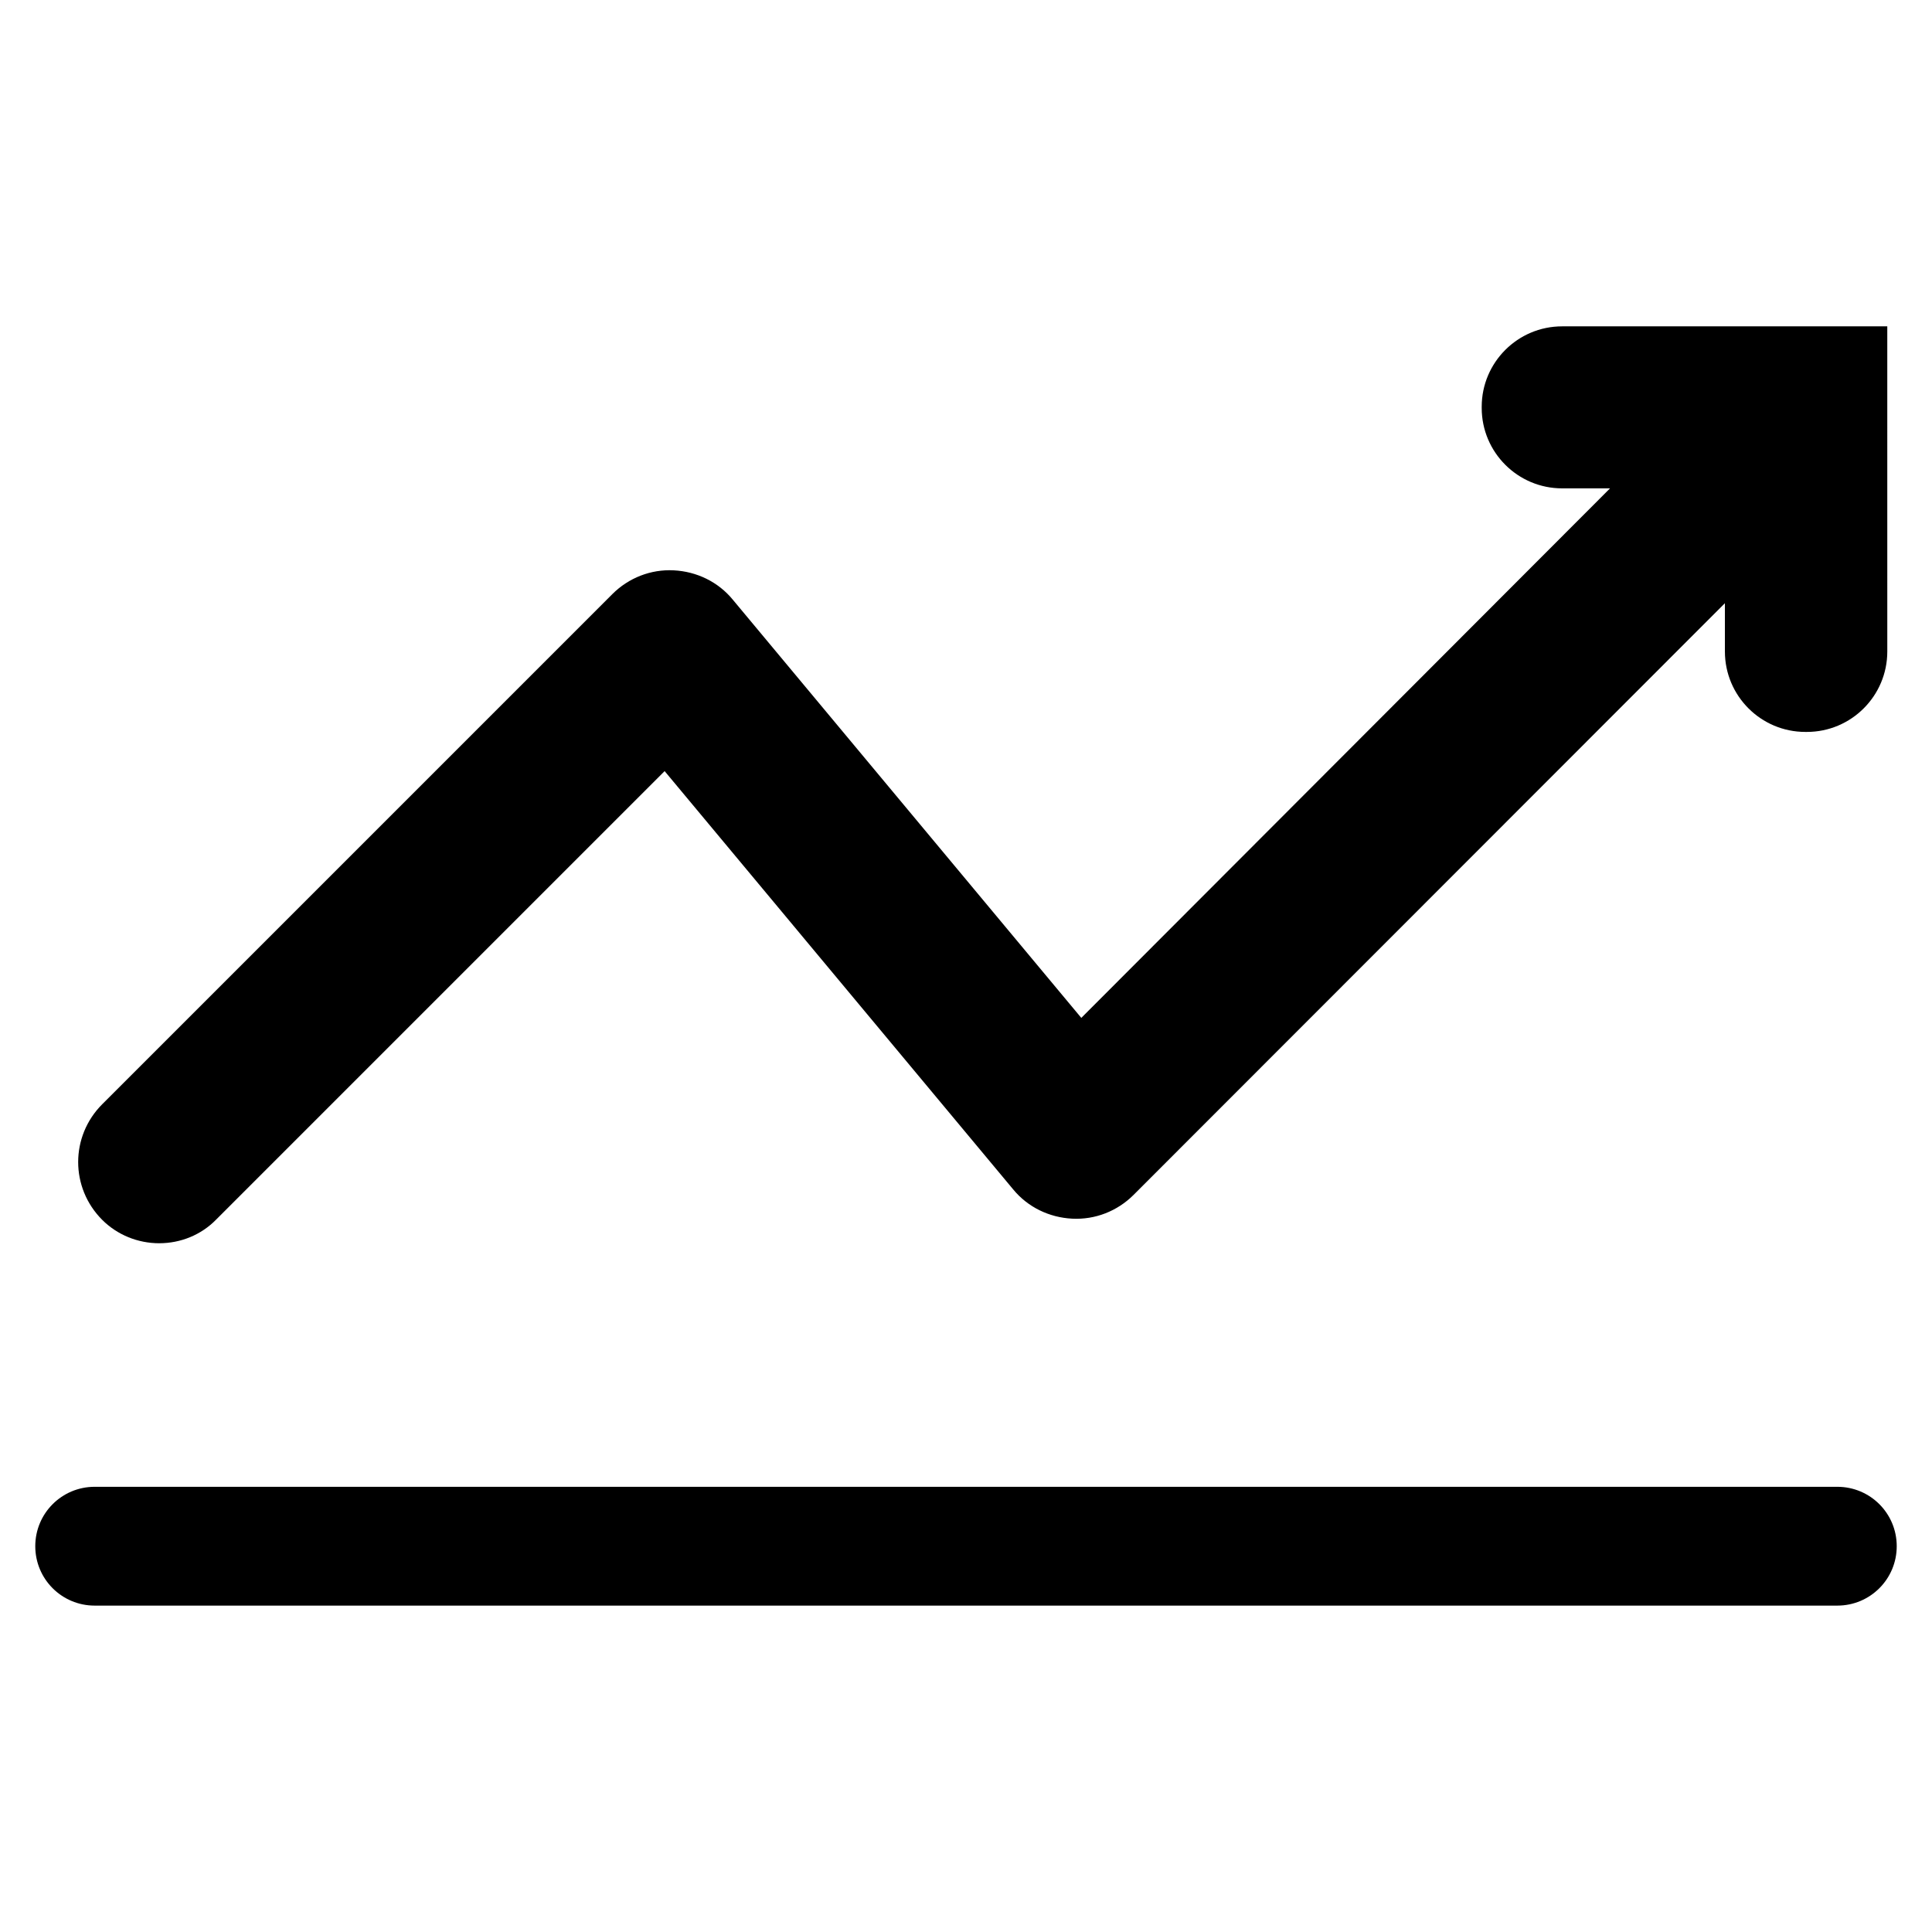
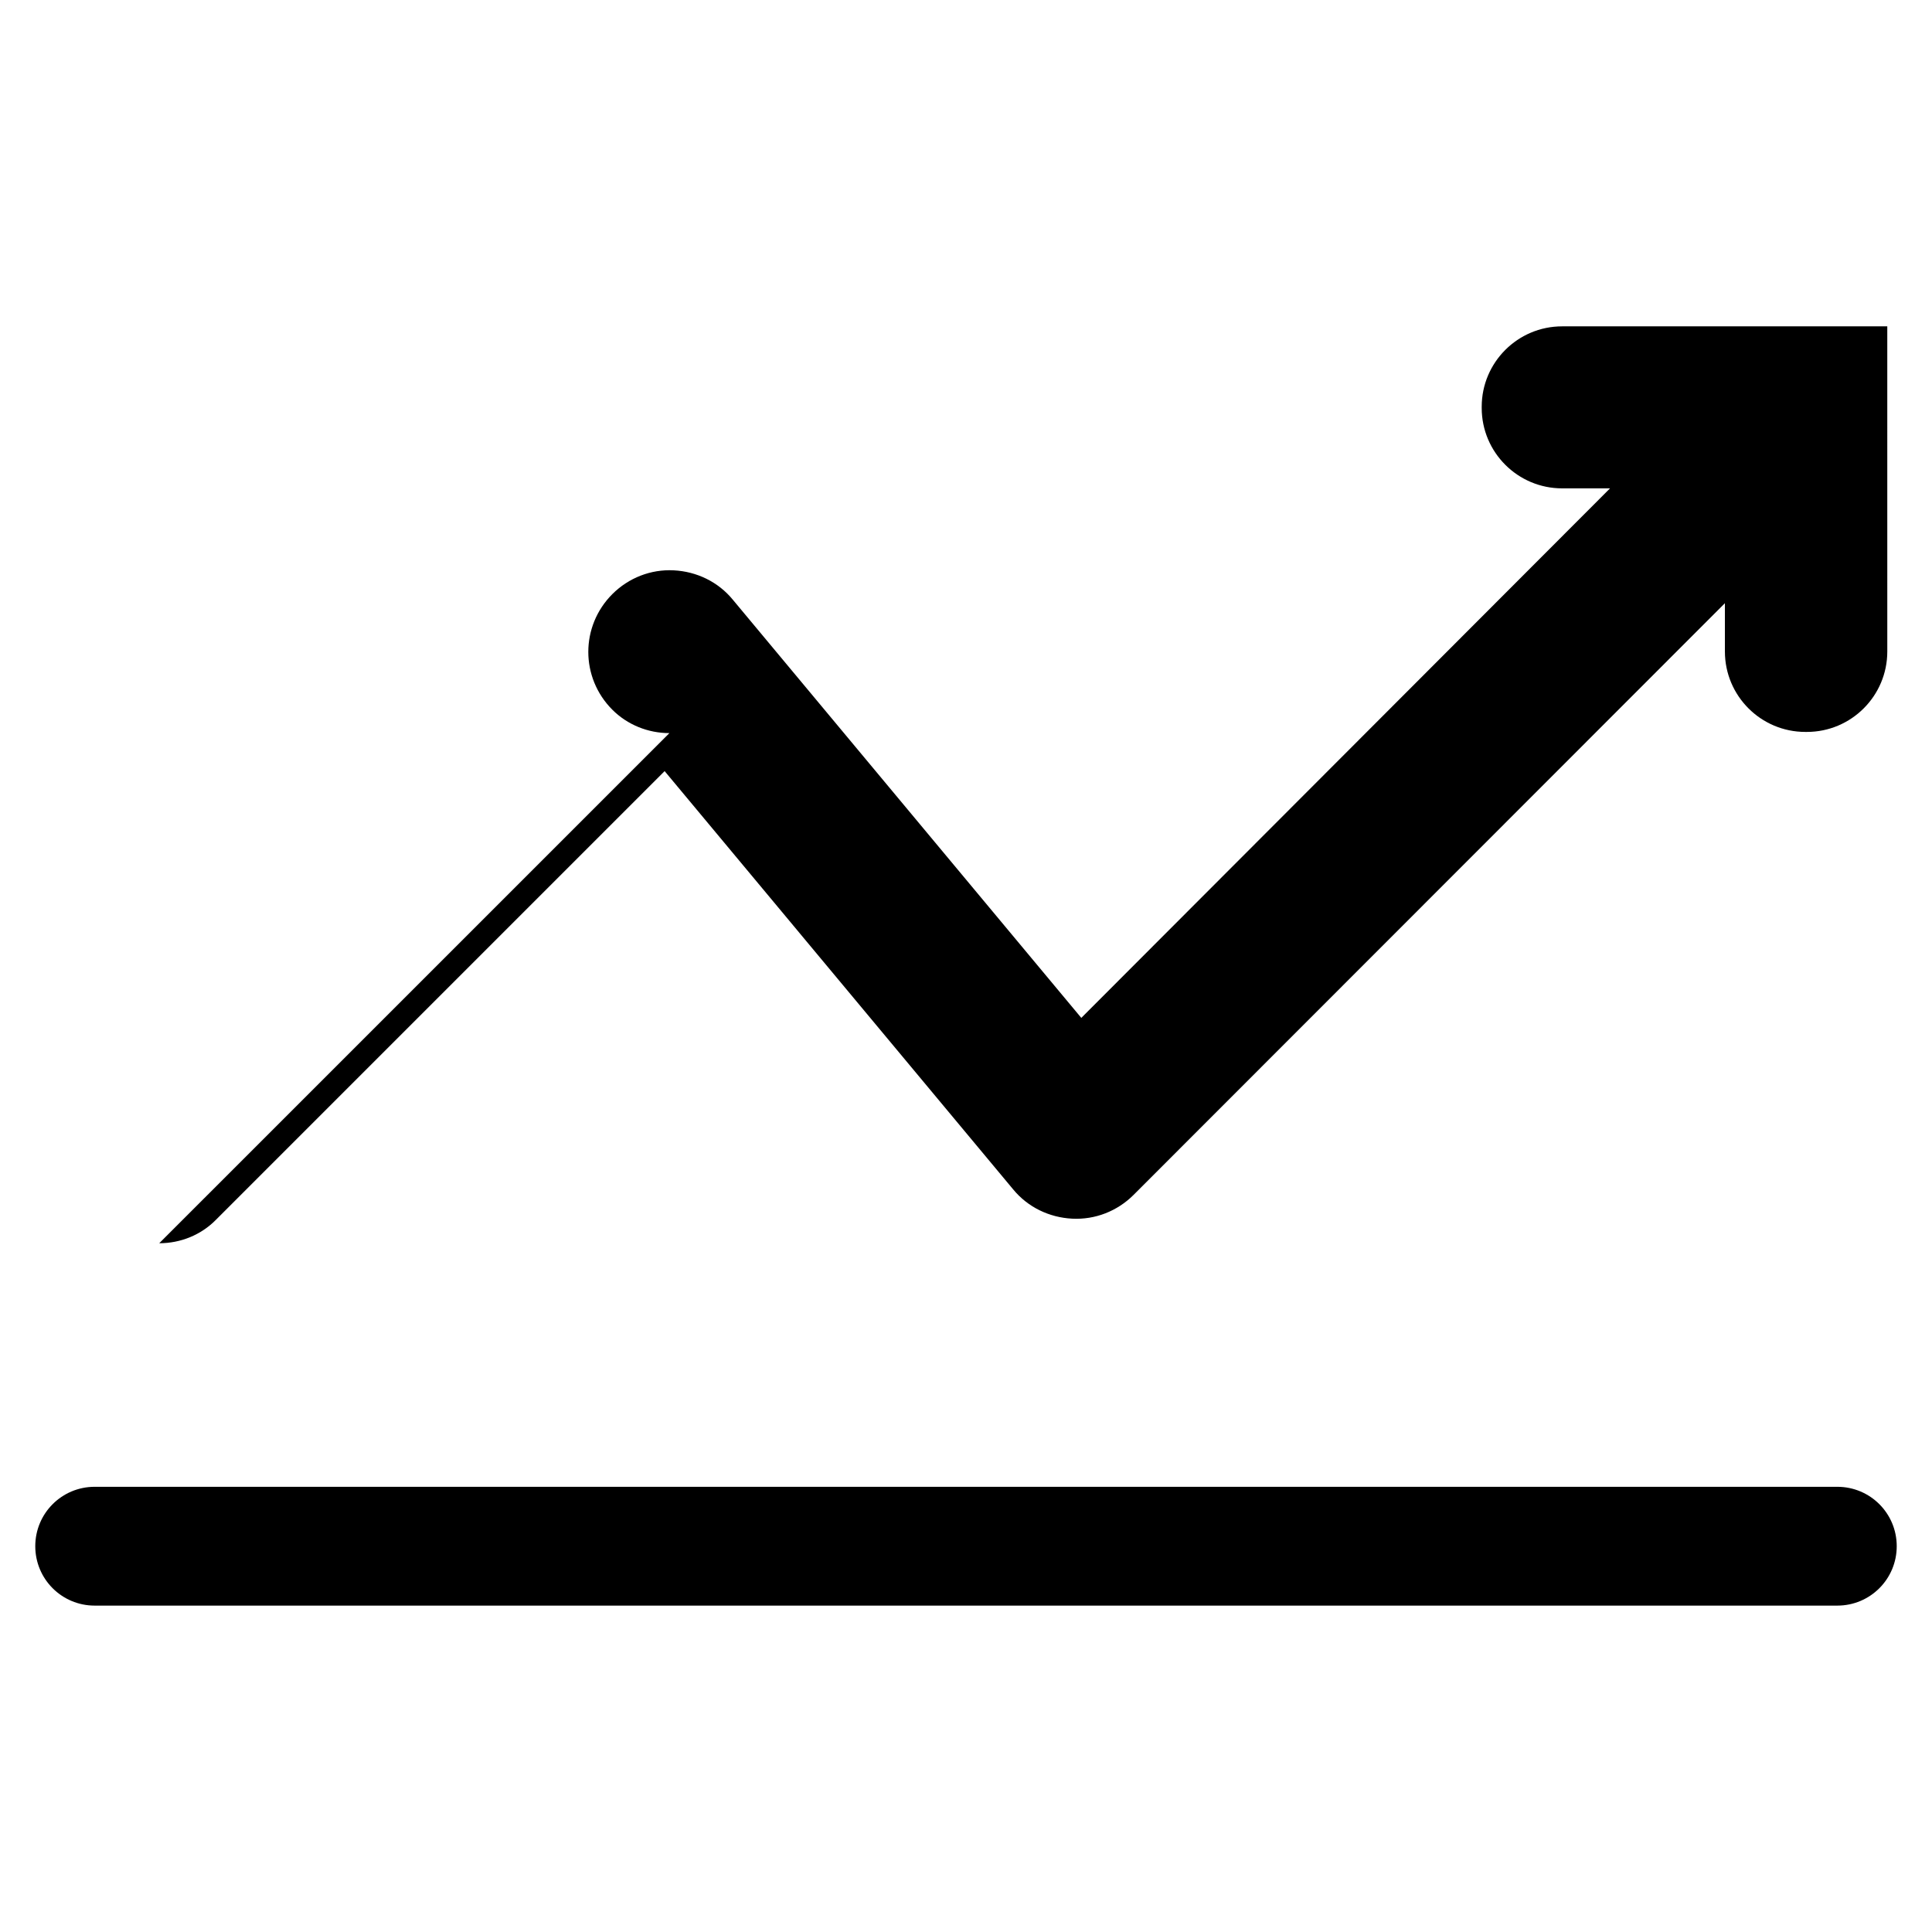
<svg xmlns="http://www.w3.org/2000/svg" fill="#000000" width="800px" height="800px" version="1.1" viewBox="144 144 512 512">
-   <path d="m186.2 473.47c5.668 0 11.125-2.203 15.113-6.297l118.82-118.82 92.363 110.84c3.883 4.723 9.551 7.453 15.641 7.766 6.086 0.316 11.965-1.996 16.27-6.297l156.71-156.81v12.805c0 11.754 9.551 21.309 21.309 21.309h0.418c11.754 0 21.309-9.551 21.309-21.309l-0.004-86.172h-86.172c-11.754 0-21.309 9.551-21.309 21.309v0.316c0 11.754 9.551 21.309 21.309 21.309h12.699l-140.12 140.33-92.363-110.84c-3.883-4.723-9.551-7.453-15.641-7.766-6.086-0.316-11.965 1.996-16.27 6.297l-135.19 135.19c-8.5 8.5-8.5 22.148 0 30.648 3.992 3.988 9.449 6.195 15.117 6.195zm444.71 64.547h-461.82c-8.711 0-15.742 7.031-15.742 15.742 0 8.711 7.031 15.742 15.742 15.742h461.82c8.711 0 15.742-7.031 15.742-15.742 0.004-8.707-7.031-15.742-15.742-15.742z" />
+   <path d="m186.2 473.47c5.668 0 11.125-2.203 15.113-6.297l118.82-118.82 92.363 110.84c3.883 4.723 9.551 7.453 15.641 7.766 6.086 0.316 11.965-1.996 16.27-6.297l156.71-156.81v12.805c0 11.754 9.551 21.309 21.309 21.309h0.418c11.754 0 21.309-9.551 21.309-21.309l-0.004-86.172h-86.172c-11.754 0-21.309 9.551-21.309 21.309v0.316c0 11.754 9.551 21.309 21.309 21.309h12.699l-140.12 140.33-92.363-110.84c-3.883-4.723-9.551-7.453-15.641-7.766-6.086-0.316-11.965 1.996-16.27 6.297c-8.5 8.5-8.5 22.148 0 30.648 3.992 3.988 9.449 6.195 15.117 6.195zm444.71 64.547h-461.82c-8.711 0-15.742 7.031-15.742 15.742 0 8.711 7.031 15.742 15.742 15.742h461.82c8.711 0 15.742-7.031 15.742-15.742 0.004-8.707-7.031-15.742-15.742-15.742z" />
</svg>